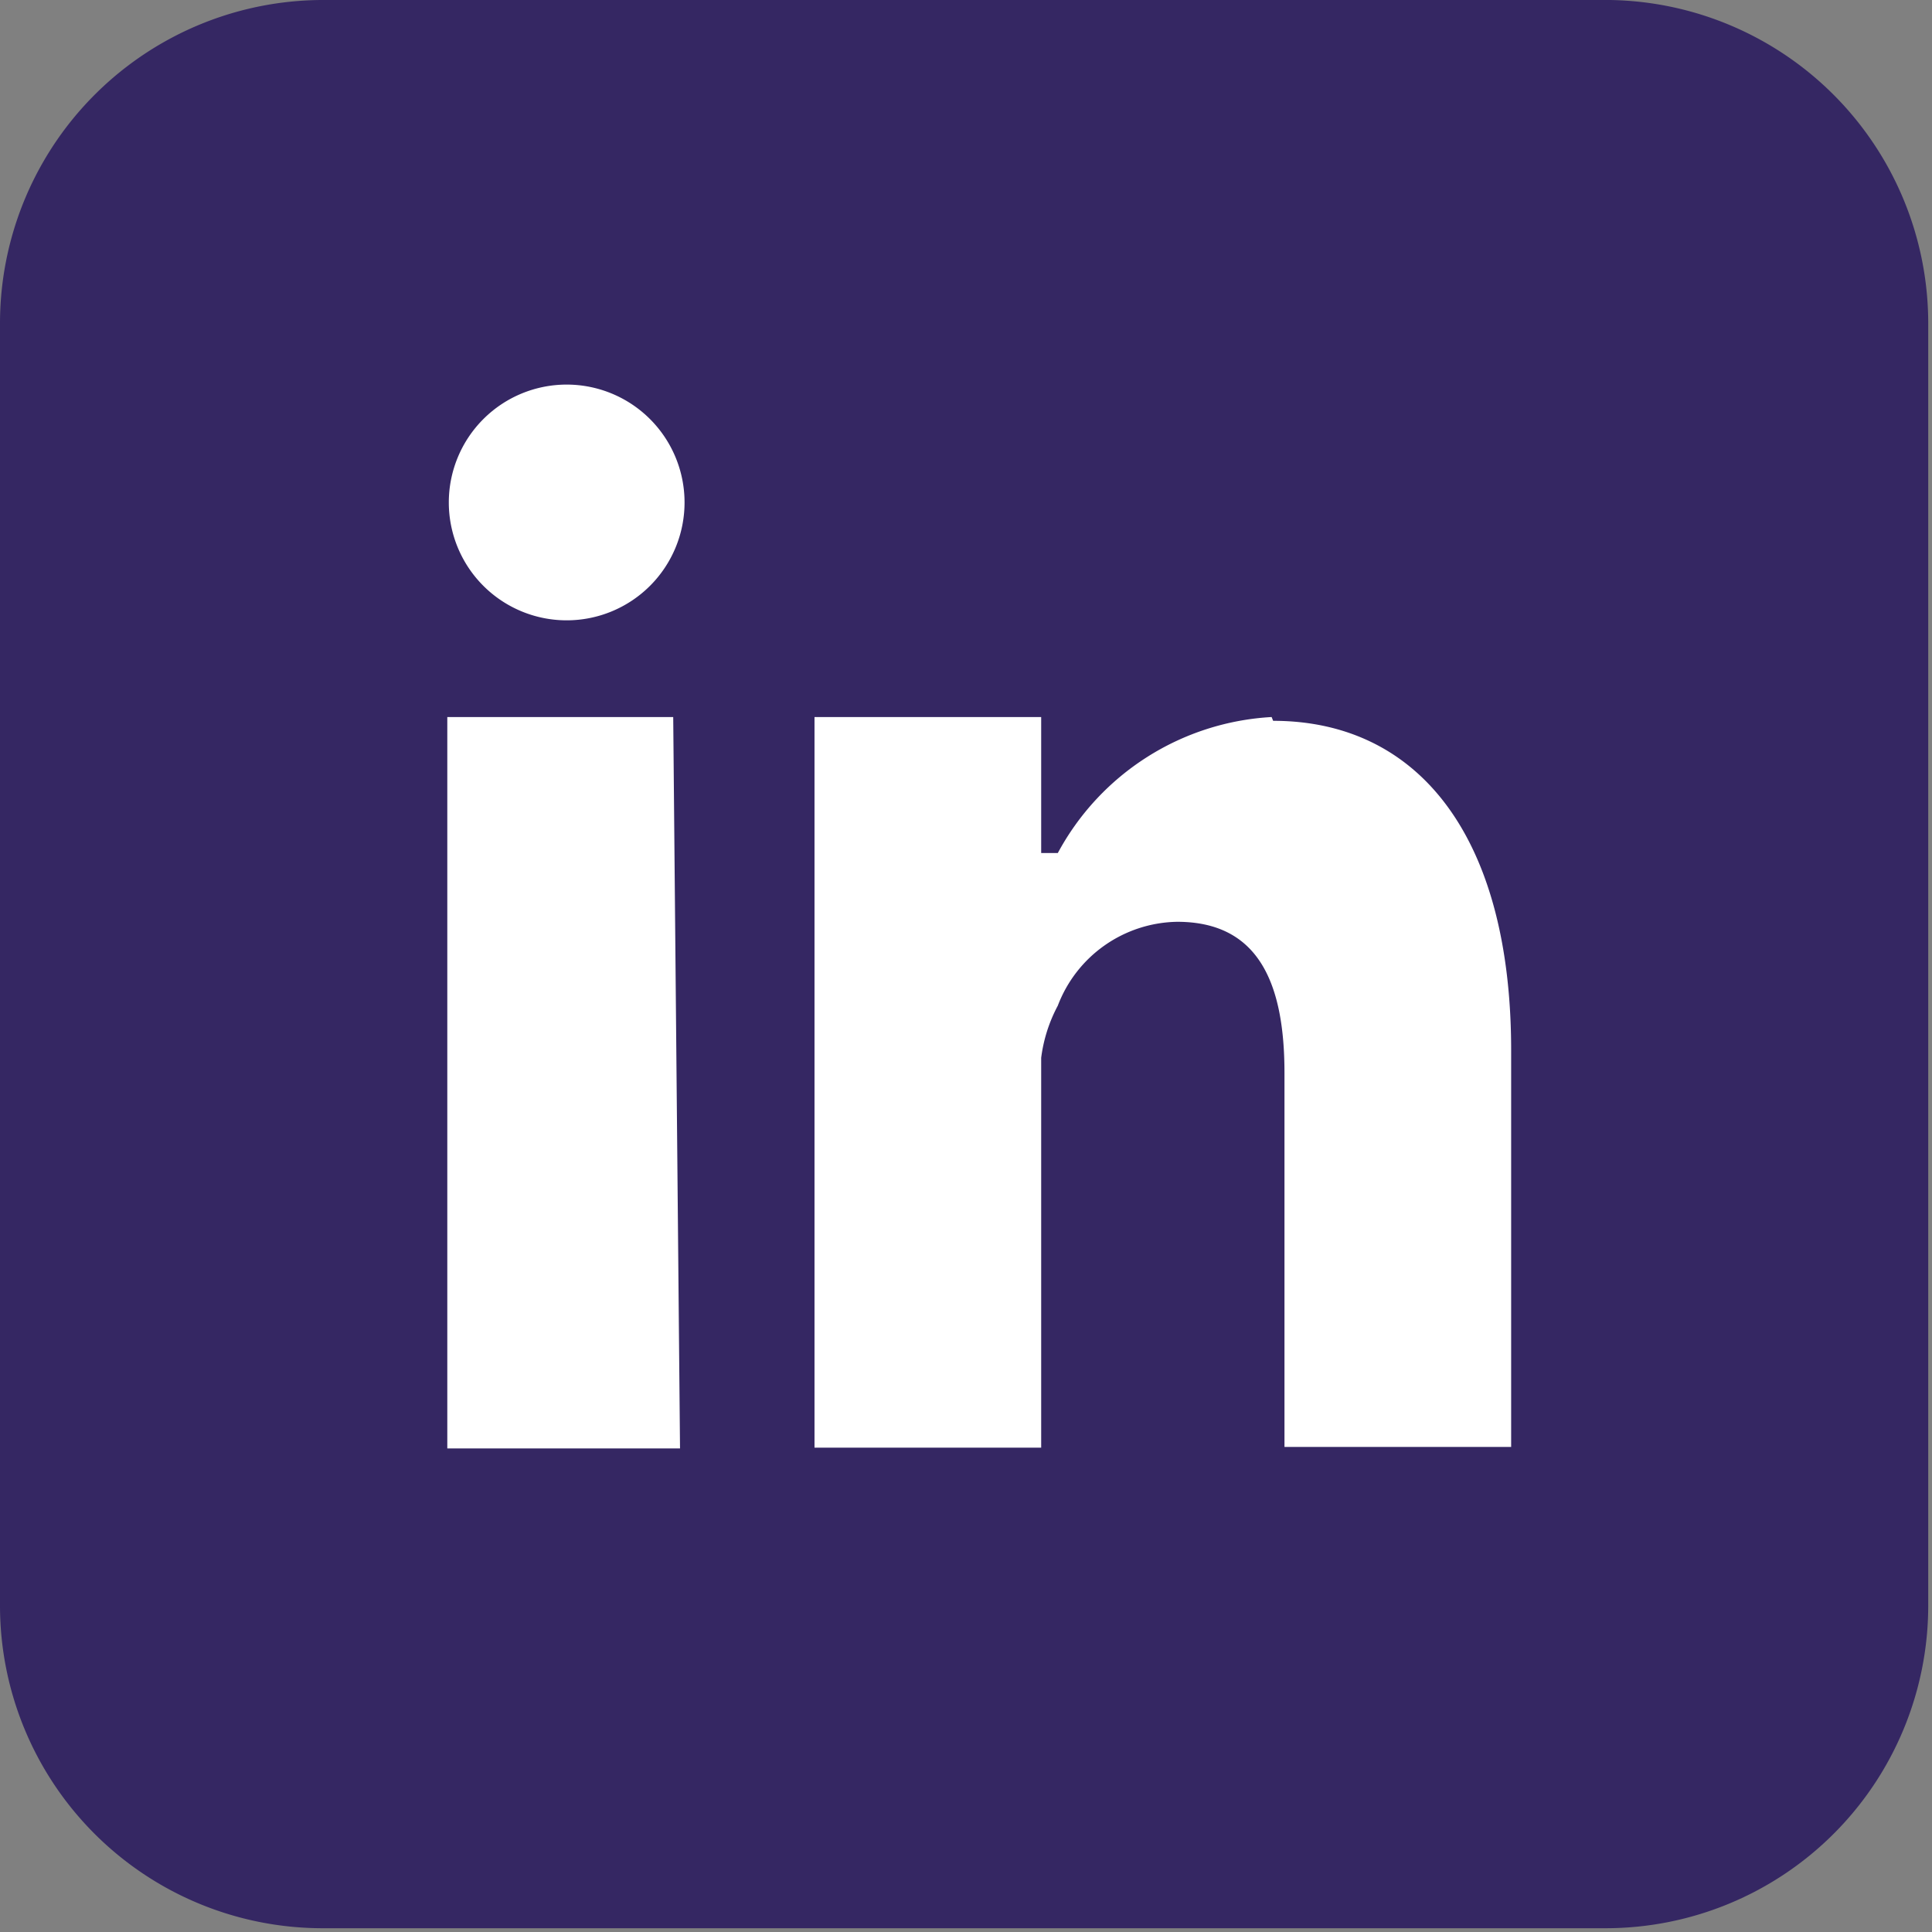
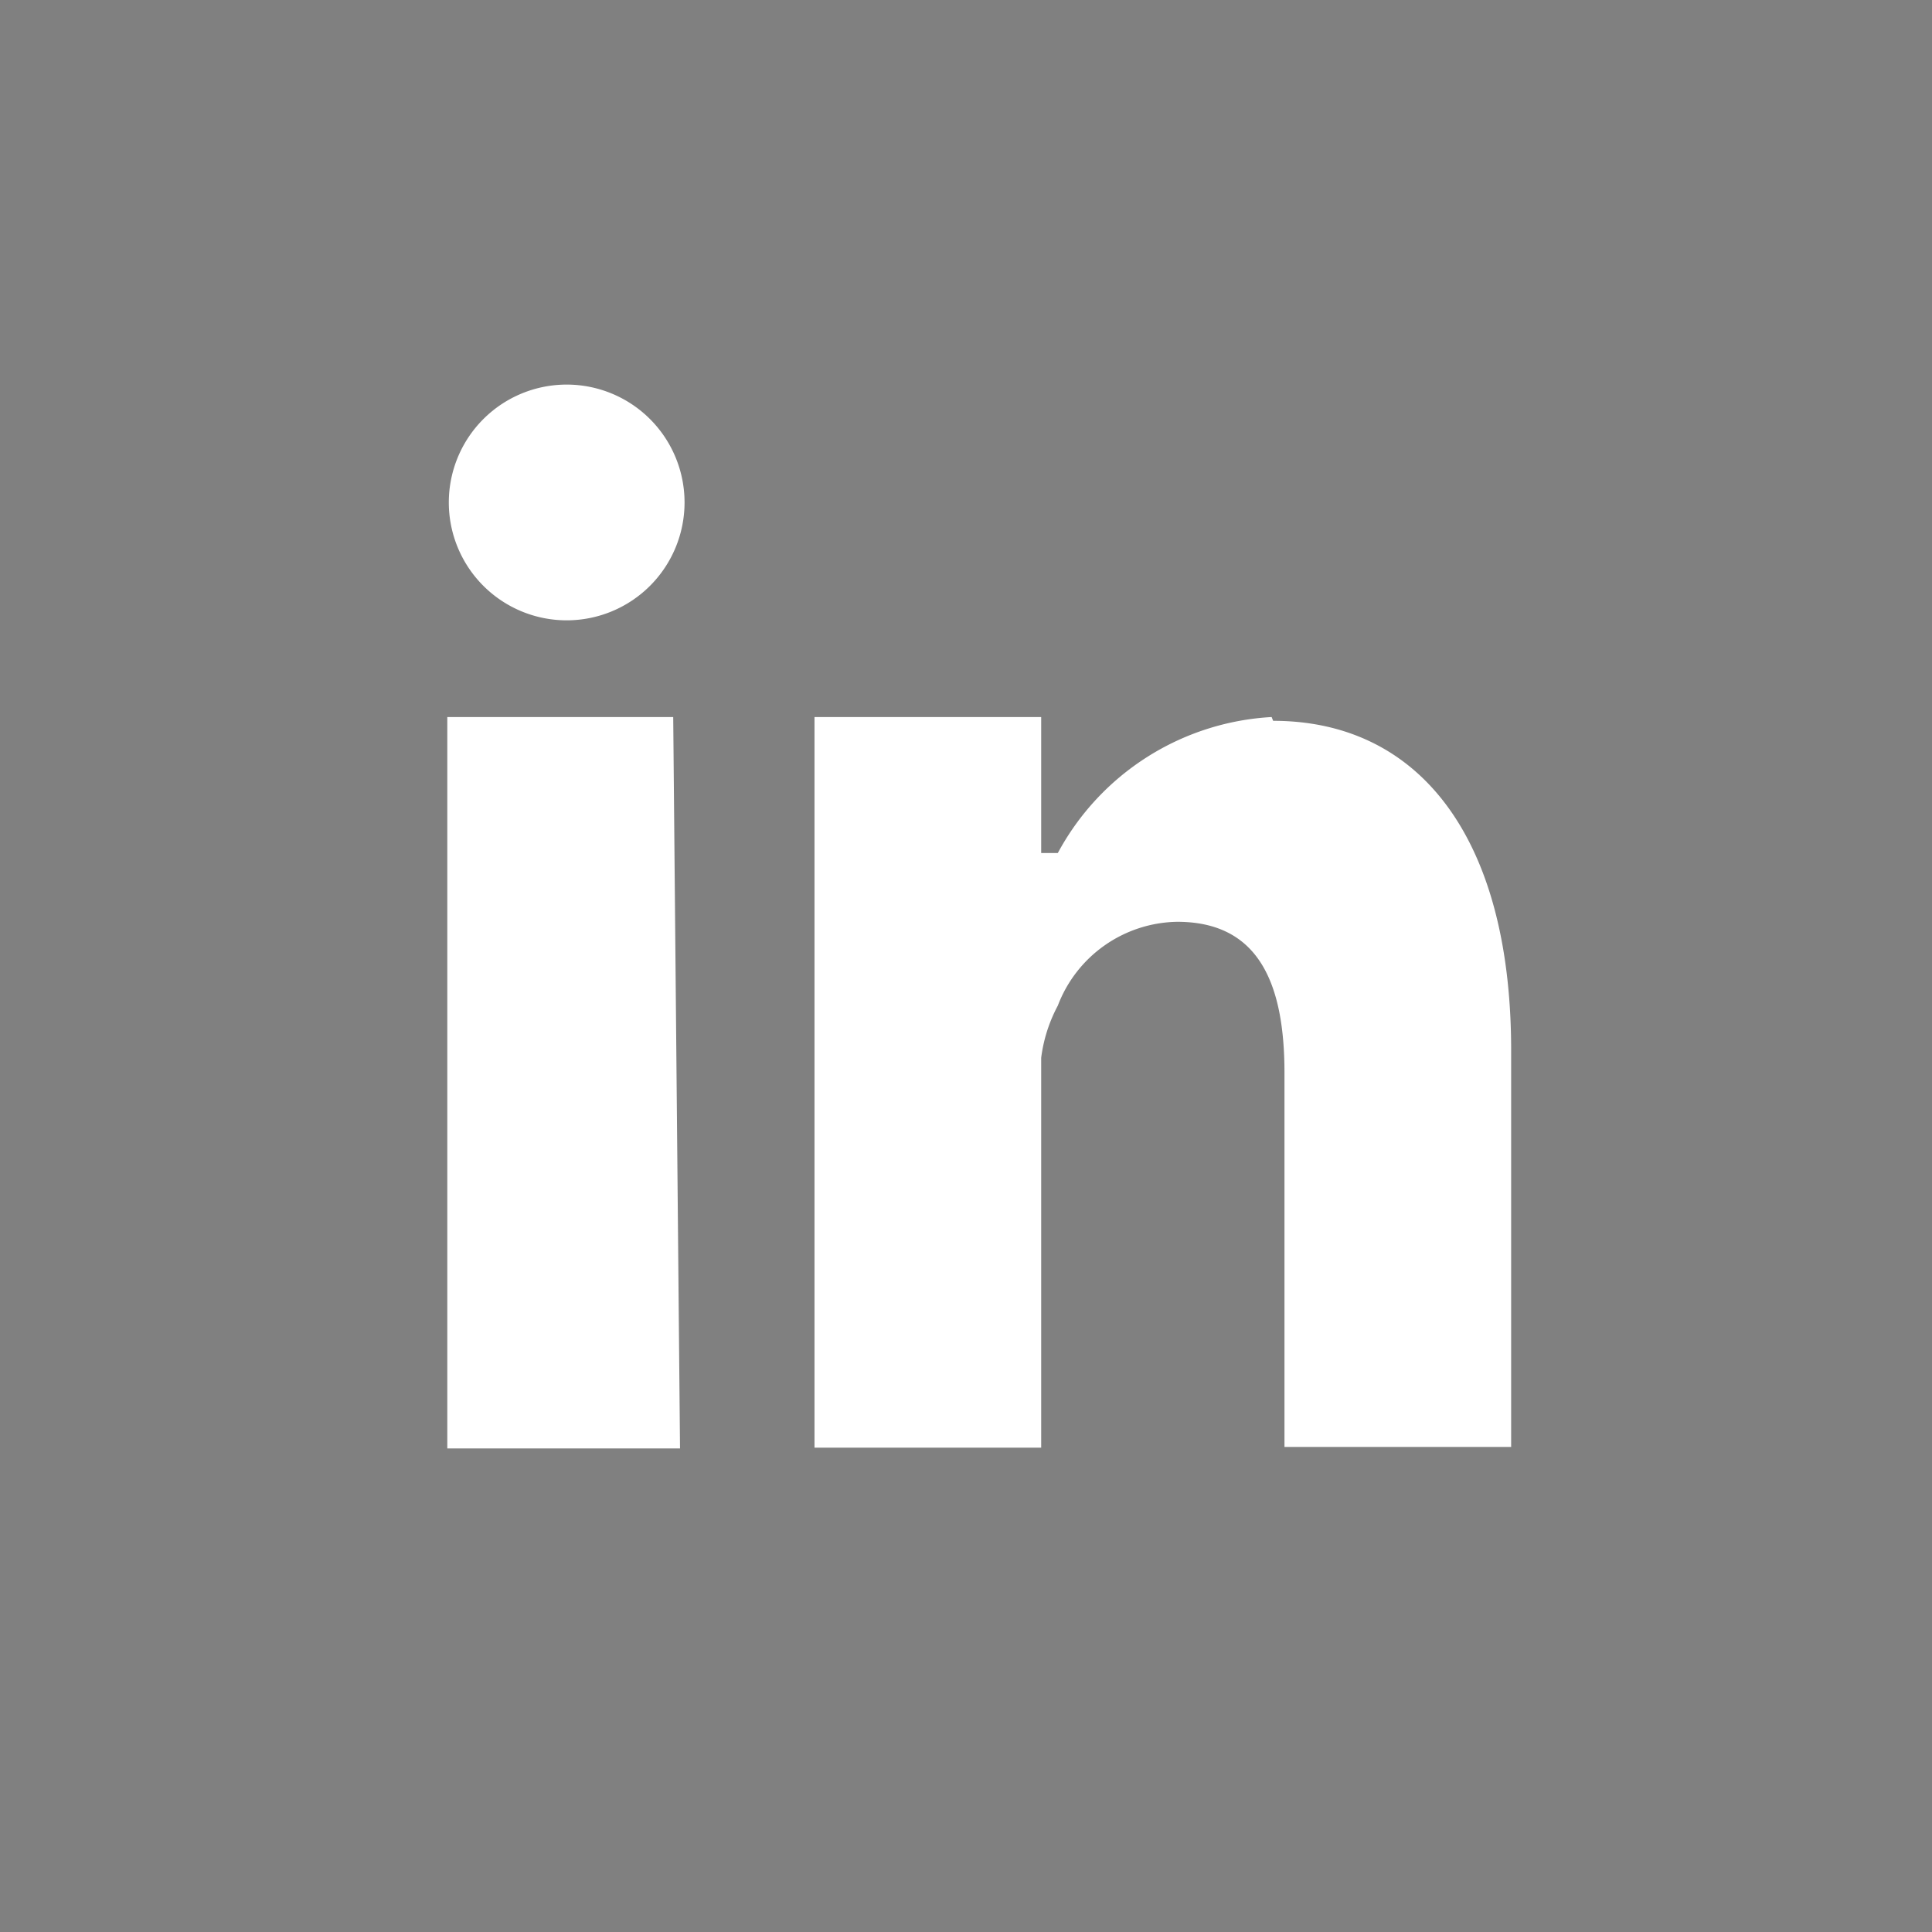
<svg xmlns="http://www.w3.org/2000/svg" viewBox="0 0 25.57 25.57">
  <rect x="0" y="0" width="25.57" height="25.57" fill="#808080" stroke="none" />
  <defs>
    <style>.cls-1{fill:#352763;}.cls-2{fill:#fff;}</style>
  </defs>
  <g id="Layer_2" data-name="Layer 2">
    <g id="Layer_1-2" data-name="Layer 1">
-       <path class="cls-1" d="M21.31,0h-17A4.28,4.28,0,0,0,0,4.26v17a4.27,4.27,0,0,0,4.26,4.26h17a4.27,4.27,0,0,0,4.26-4.26v-17A4.28,4.28,0,0,0,21.31,0" />
      <path class="cls-2" d="M5.92,9.49v9.68H9L8.91,9.49Zm10.91,0A3.43,3.43,0,0,0,14,11.29l-.11,0-.11,0V9.49h-3c0,1,0,9.67,0,9.67h3V14a2,2,0,0,1,.22-.69,1.72,1.72,0,0,1,1.58-1.11c1.07,0,1.42.8,1.42,2v4.95h3V13.9c0-2.82-1.22-4.36-3.15-4.36M7.5,5.09A1.56,1.56,0,1,0,9.06,6.65,1.56,1.56,0,0,0,7.5,5.09" />
    </g>
  </g>
</svg>